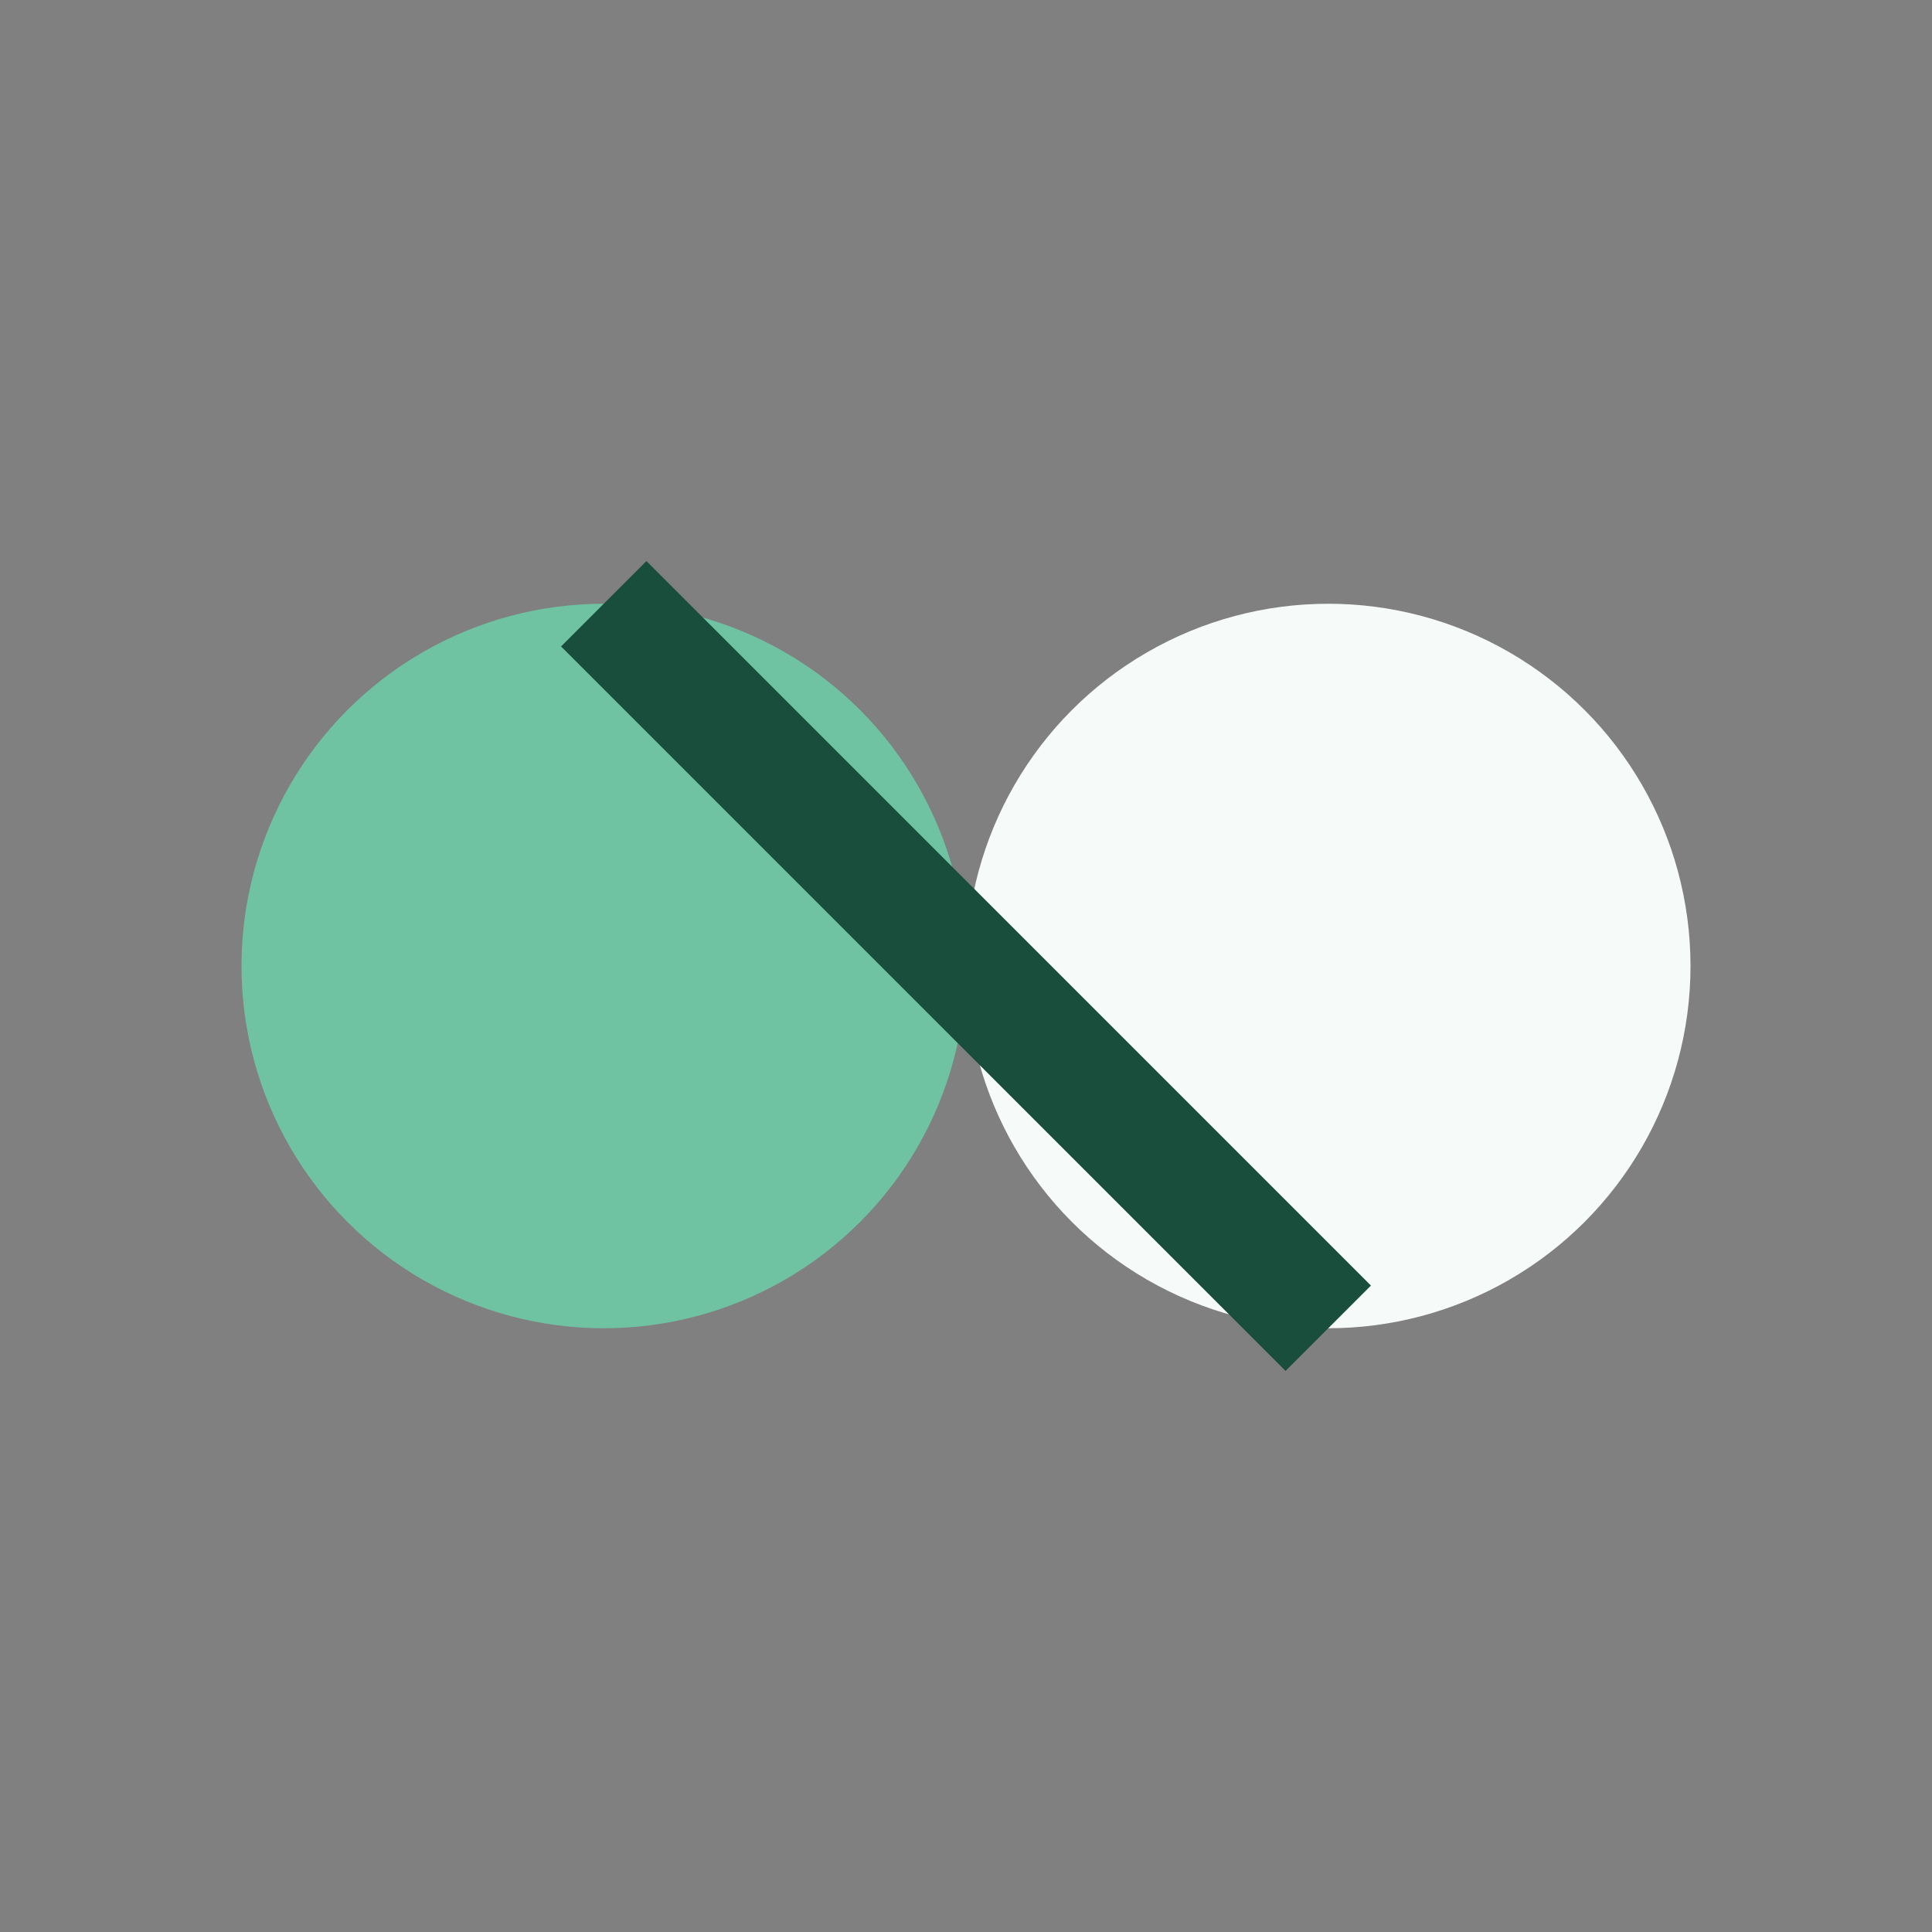
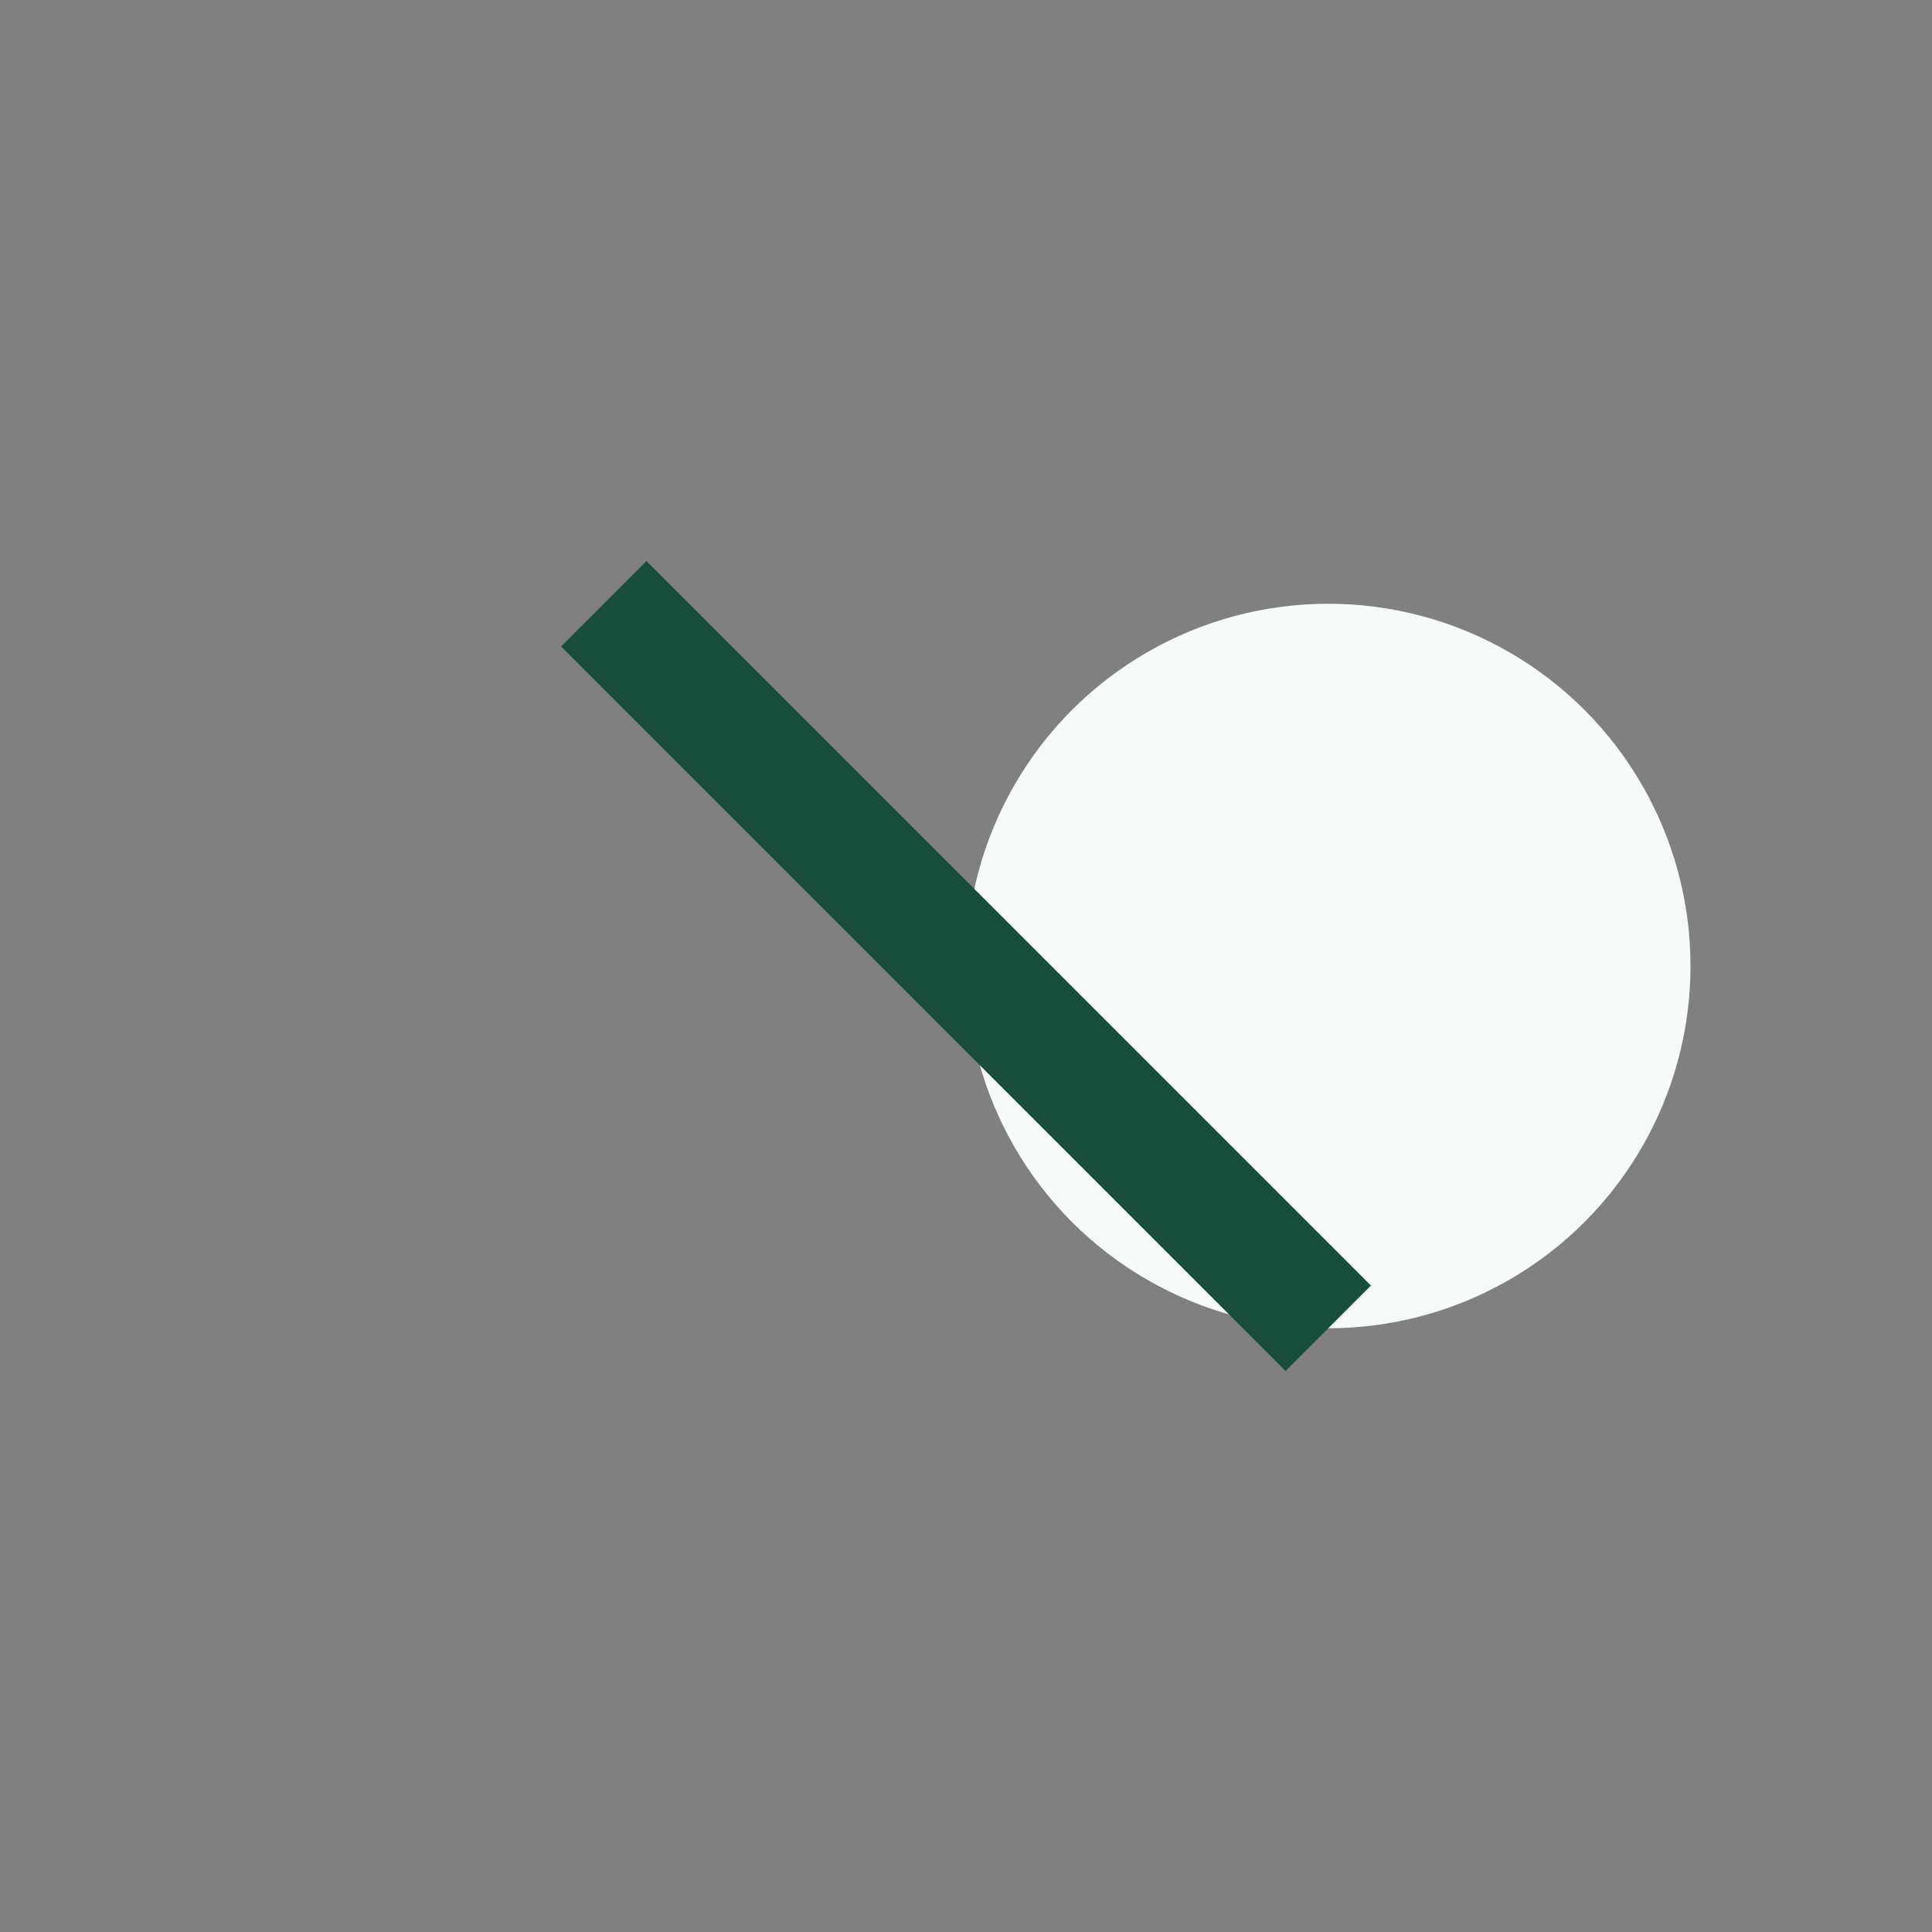
<svg xmlns="http://www.w3.org/2000/svg" width="32" height="32" viewBox="0 0 32 32">
  <rect x="0" y="0" width="32" height="32" fill="#808080" stroke="none" />
-   <circle cx="10" cy="16" r="6" fill="#6FC3A3" />
  <circle cx="22" cy="16" r="6" fill="#F6FAF8" />
  <path d="M10 10l12 12" stroke="#194D3C" stroke-width="2" />
</svg>